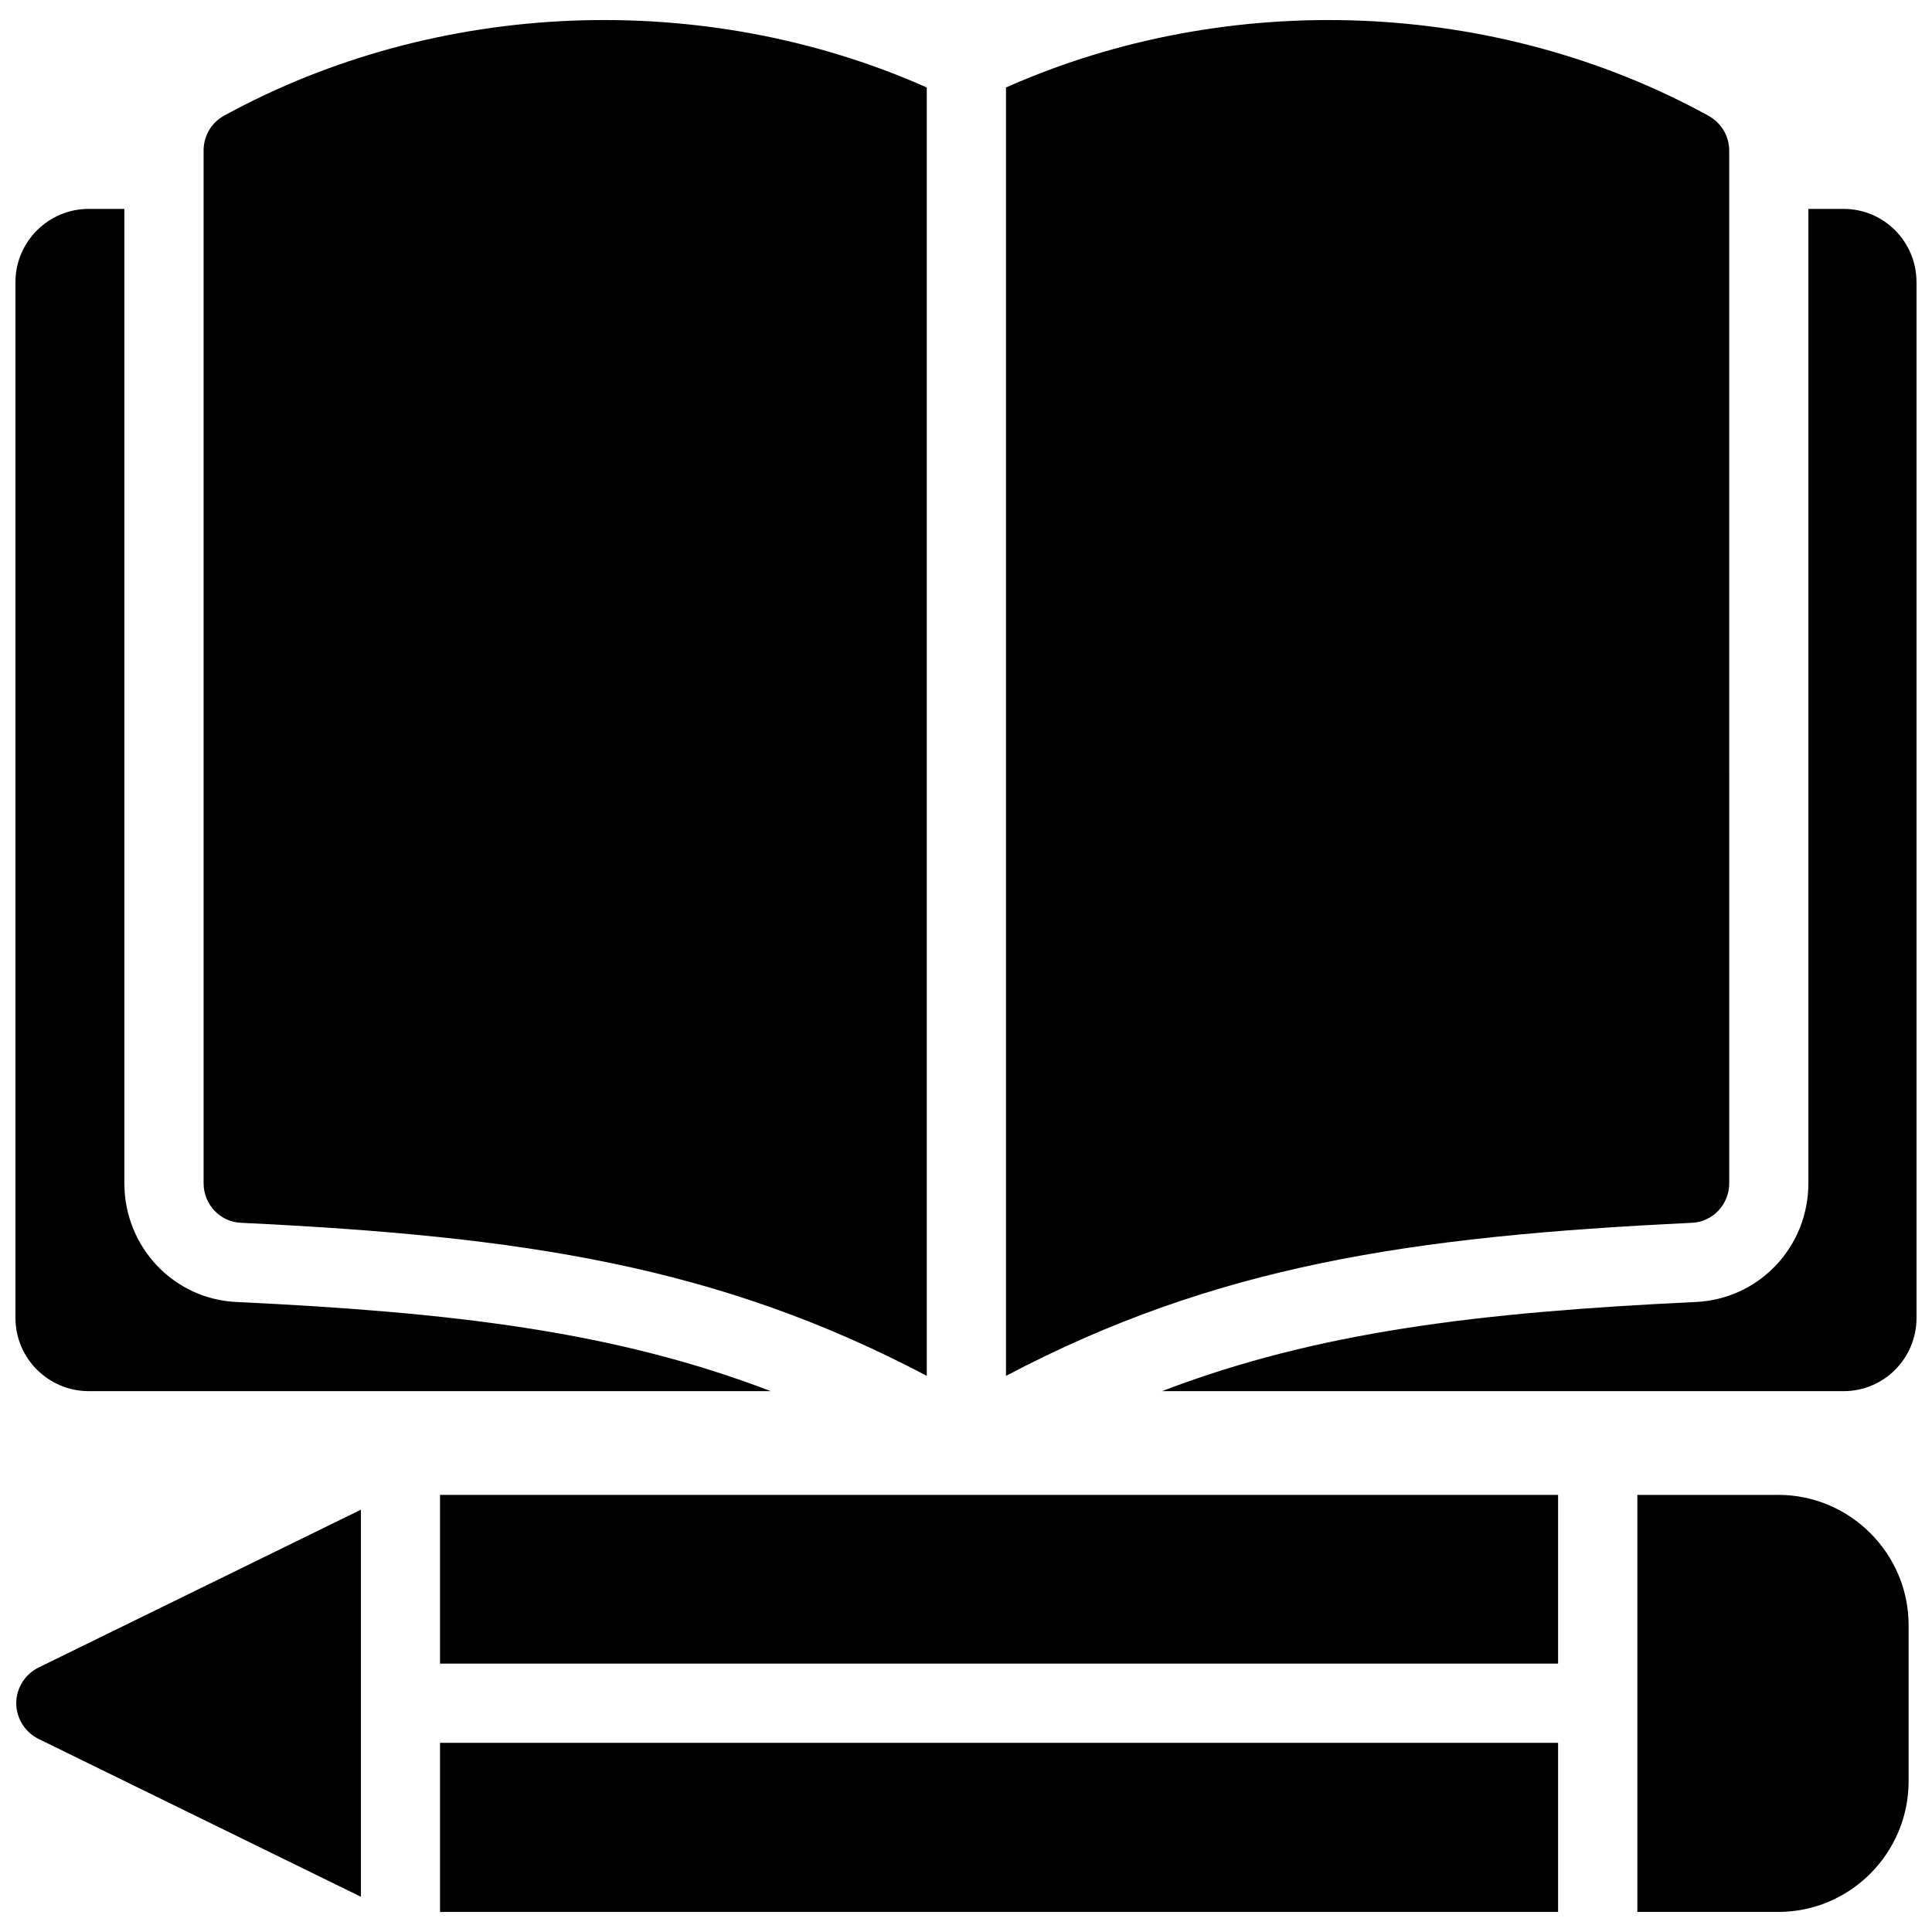
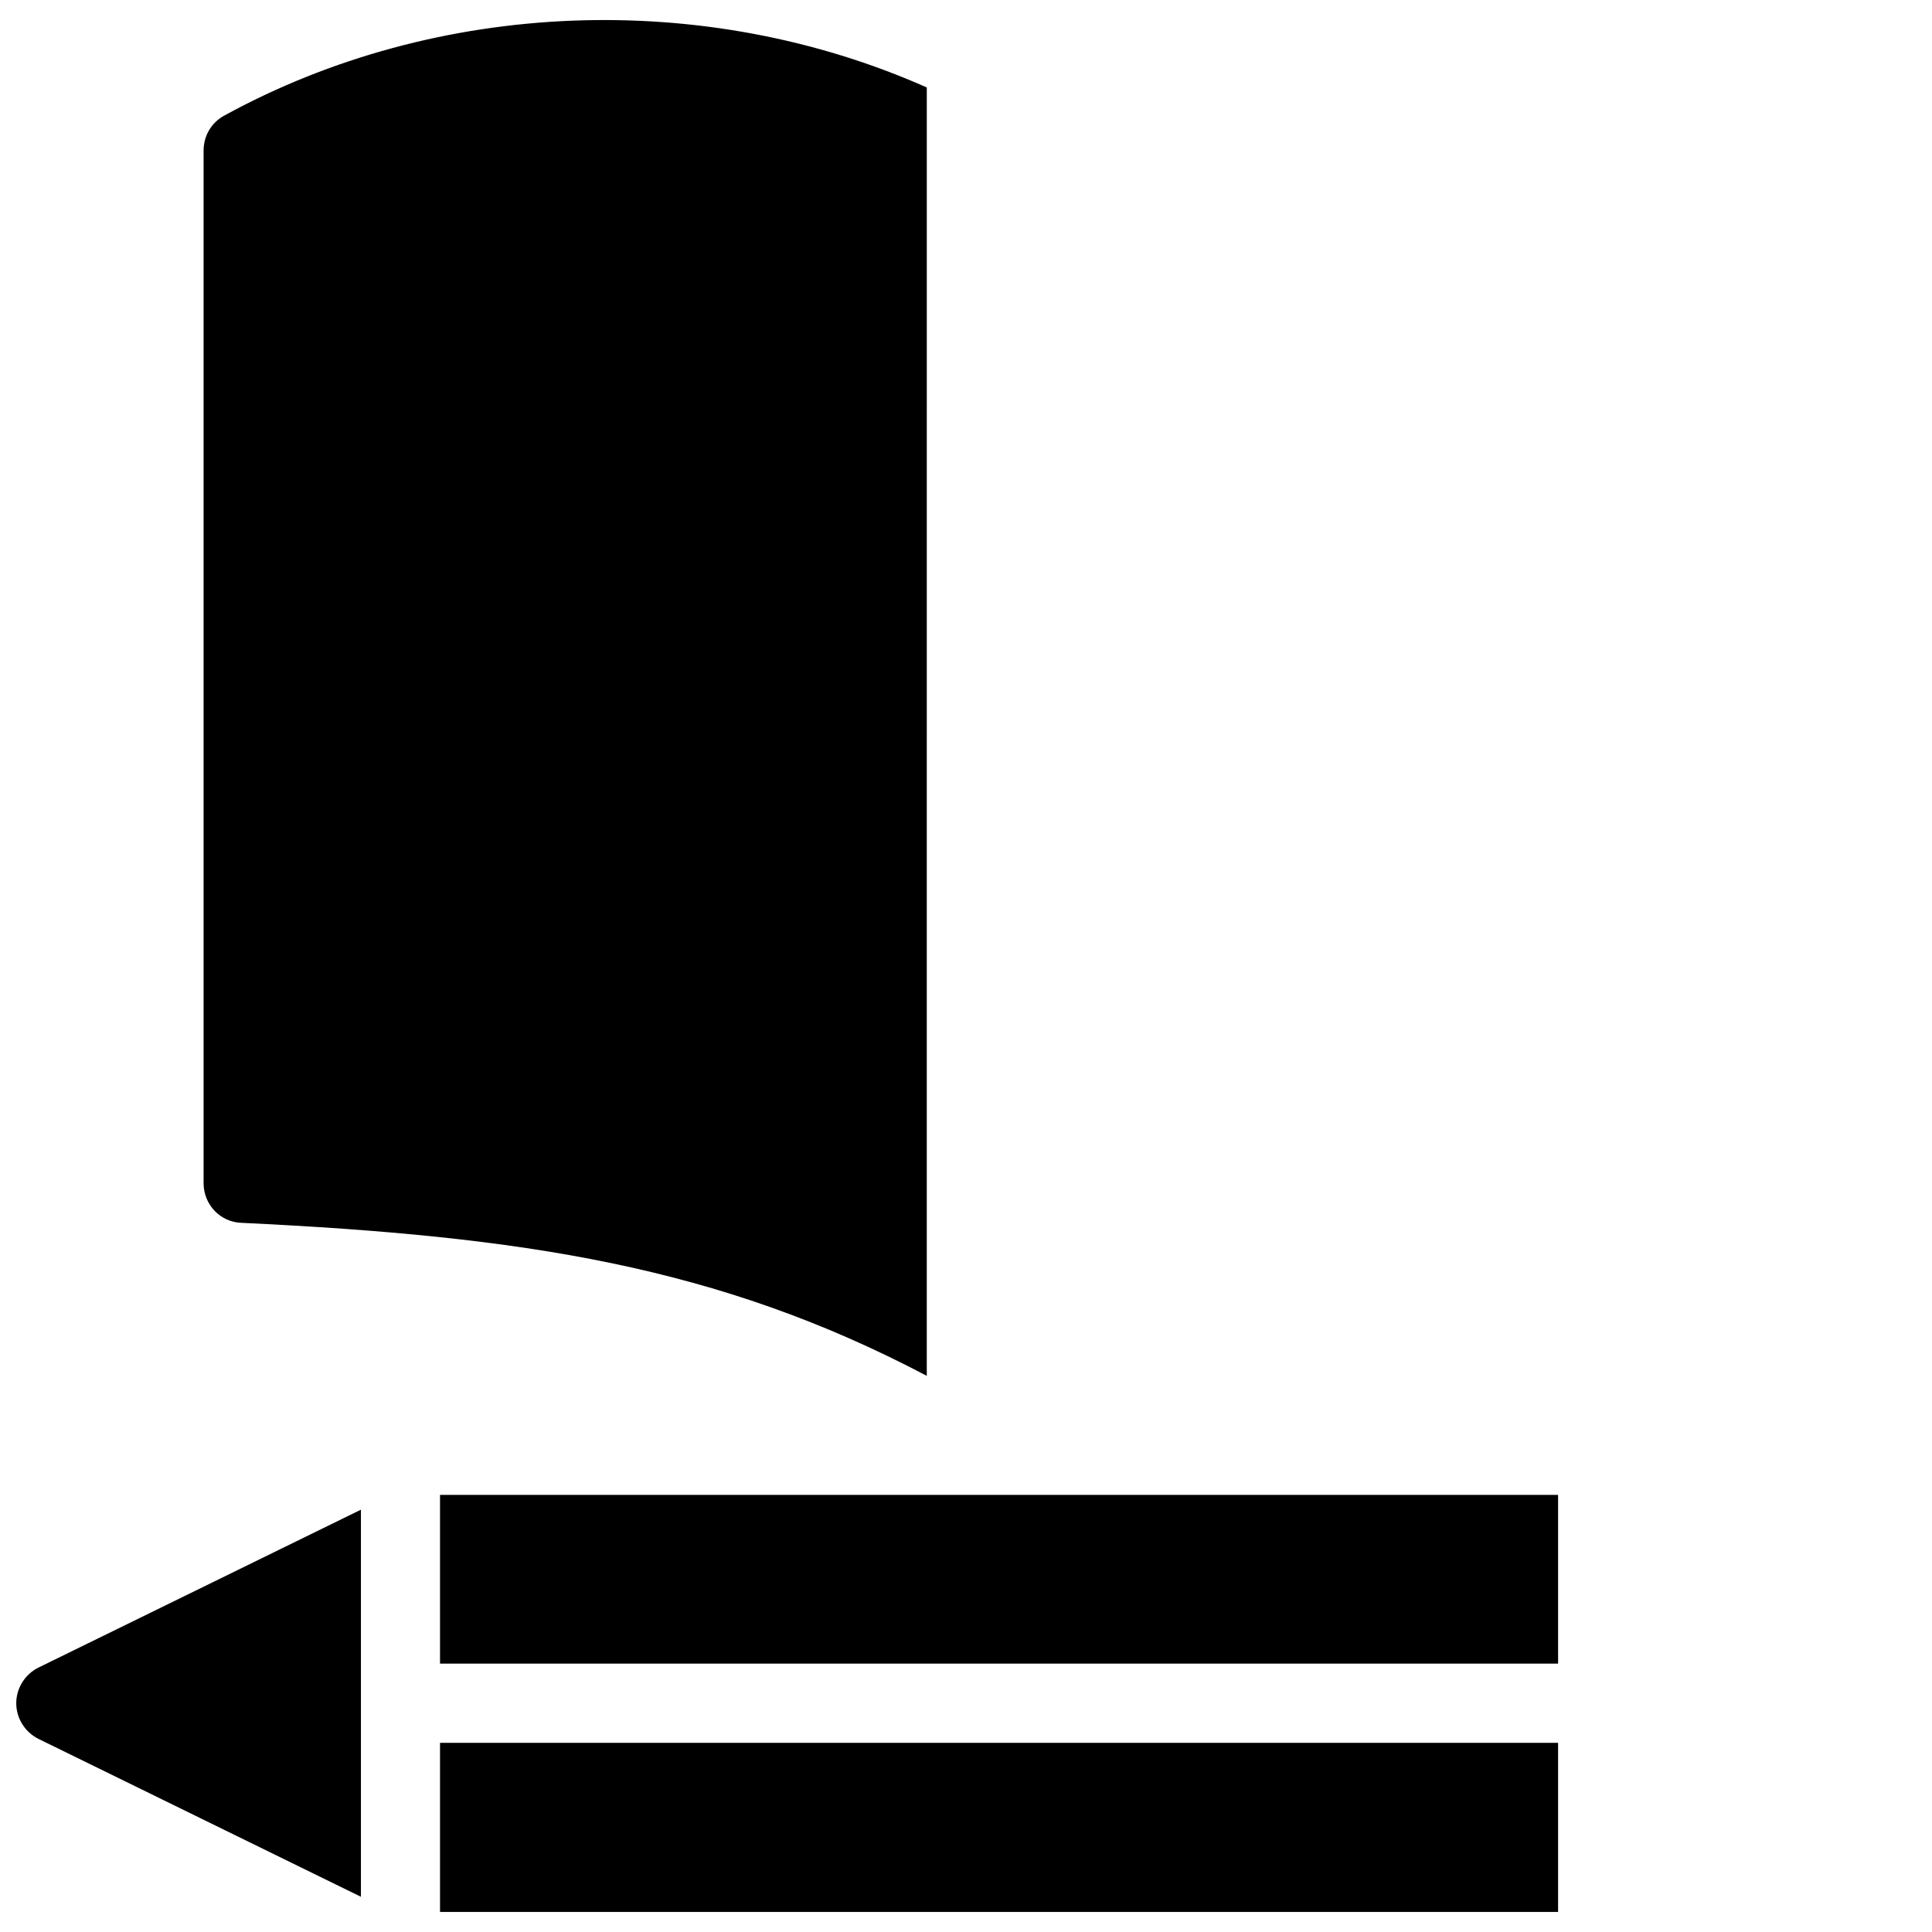
<svg xmlns="http://www.w3.org/2000/svg" width="800px" height="800px" version="1.1" viewBox="144 144 512 512">
  <defs>
    <clipPath id="c">
-       <path d="m148.09 199h200.91v314h-200.91z" />
-     </clipPath>
+       </clipPath>
    <clipPath id="b">
      <path d="m451 199h200.9v314h-200.9z" />
    </clipPath>
    <clipPath id="a">
      <path d="m148.09 544h91.906v103h-91.906z" />
    </clipPath>
  </defs>
  <g clip-path="url(#c)">
-     <path d="m206.87 489.05c57.098 2.731 100.03 7.766 141.38 23.617h-180.74c-10.707 0-19.418-8.715-19.418-19.418v-274.47c0-10.707 8.711-19.418 19.418-19.418h9.445v258.2c0 17.004 13.227 30.859 29.914 31.488z" />
-   </g>
+     </g>
  <g clip-path="url(#b)">
-     <path d="m651.9 218.78v274.47c0 10.707-8.609 19.418-19.312 19.418h-180.64c41.355-15.848 84.285-20.887 141.17-23.617 16.898-0.629 30.125-14.484 30.125-31.488v-258.2h9.34c10.707 0 19.312 8.711 19.312 19.418z" />
-   </g>
+     </g>
  <path d="m389.61 167.18c-58.859-26.141-129.67-23.57-186.3 7.519-3.359 1.887-5.356 5.352-5.356 9.234v273.63c0 5.668 4.406 10.285 9.973 10.496 74.52 3.562 126.26 11.367 181.68 40.551z" />
-   <path d="m596.8 174.7c-56.535-31.09-127.34-33.66-186.2-7.516v341.43c55.426-29.188 107.07-36.988 181.69-40.551 5.562-0.211 9.973-4.828 9.973-10.496l-0.004-273.63c0-3.883-2.098-7.348-5.457-9.234z" />
  <g clip-path="url(#a)">
    <path d="m239.65 544.08-85.465 41.848c-3.57 1.785-5.879 5.457-5.879 9.445s2.309 7.66 5.879 9.445l85.465 41.848z" />
  </g>
  <path d="m260.61 540.16h296.3v44.715h-296.3z" />
  <path d="m260.61 605.87h296.3v44.816h-296.3z" />
-   <path d="m615.27 540.16h-37.355v110.52h37.355c19 0 34.531-15.535 34.531-34.637v-41.355c0-18.996-15.535-34.531-34.531-34.531z" />
</svg>